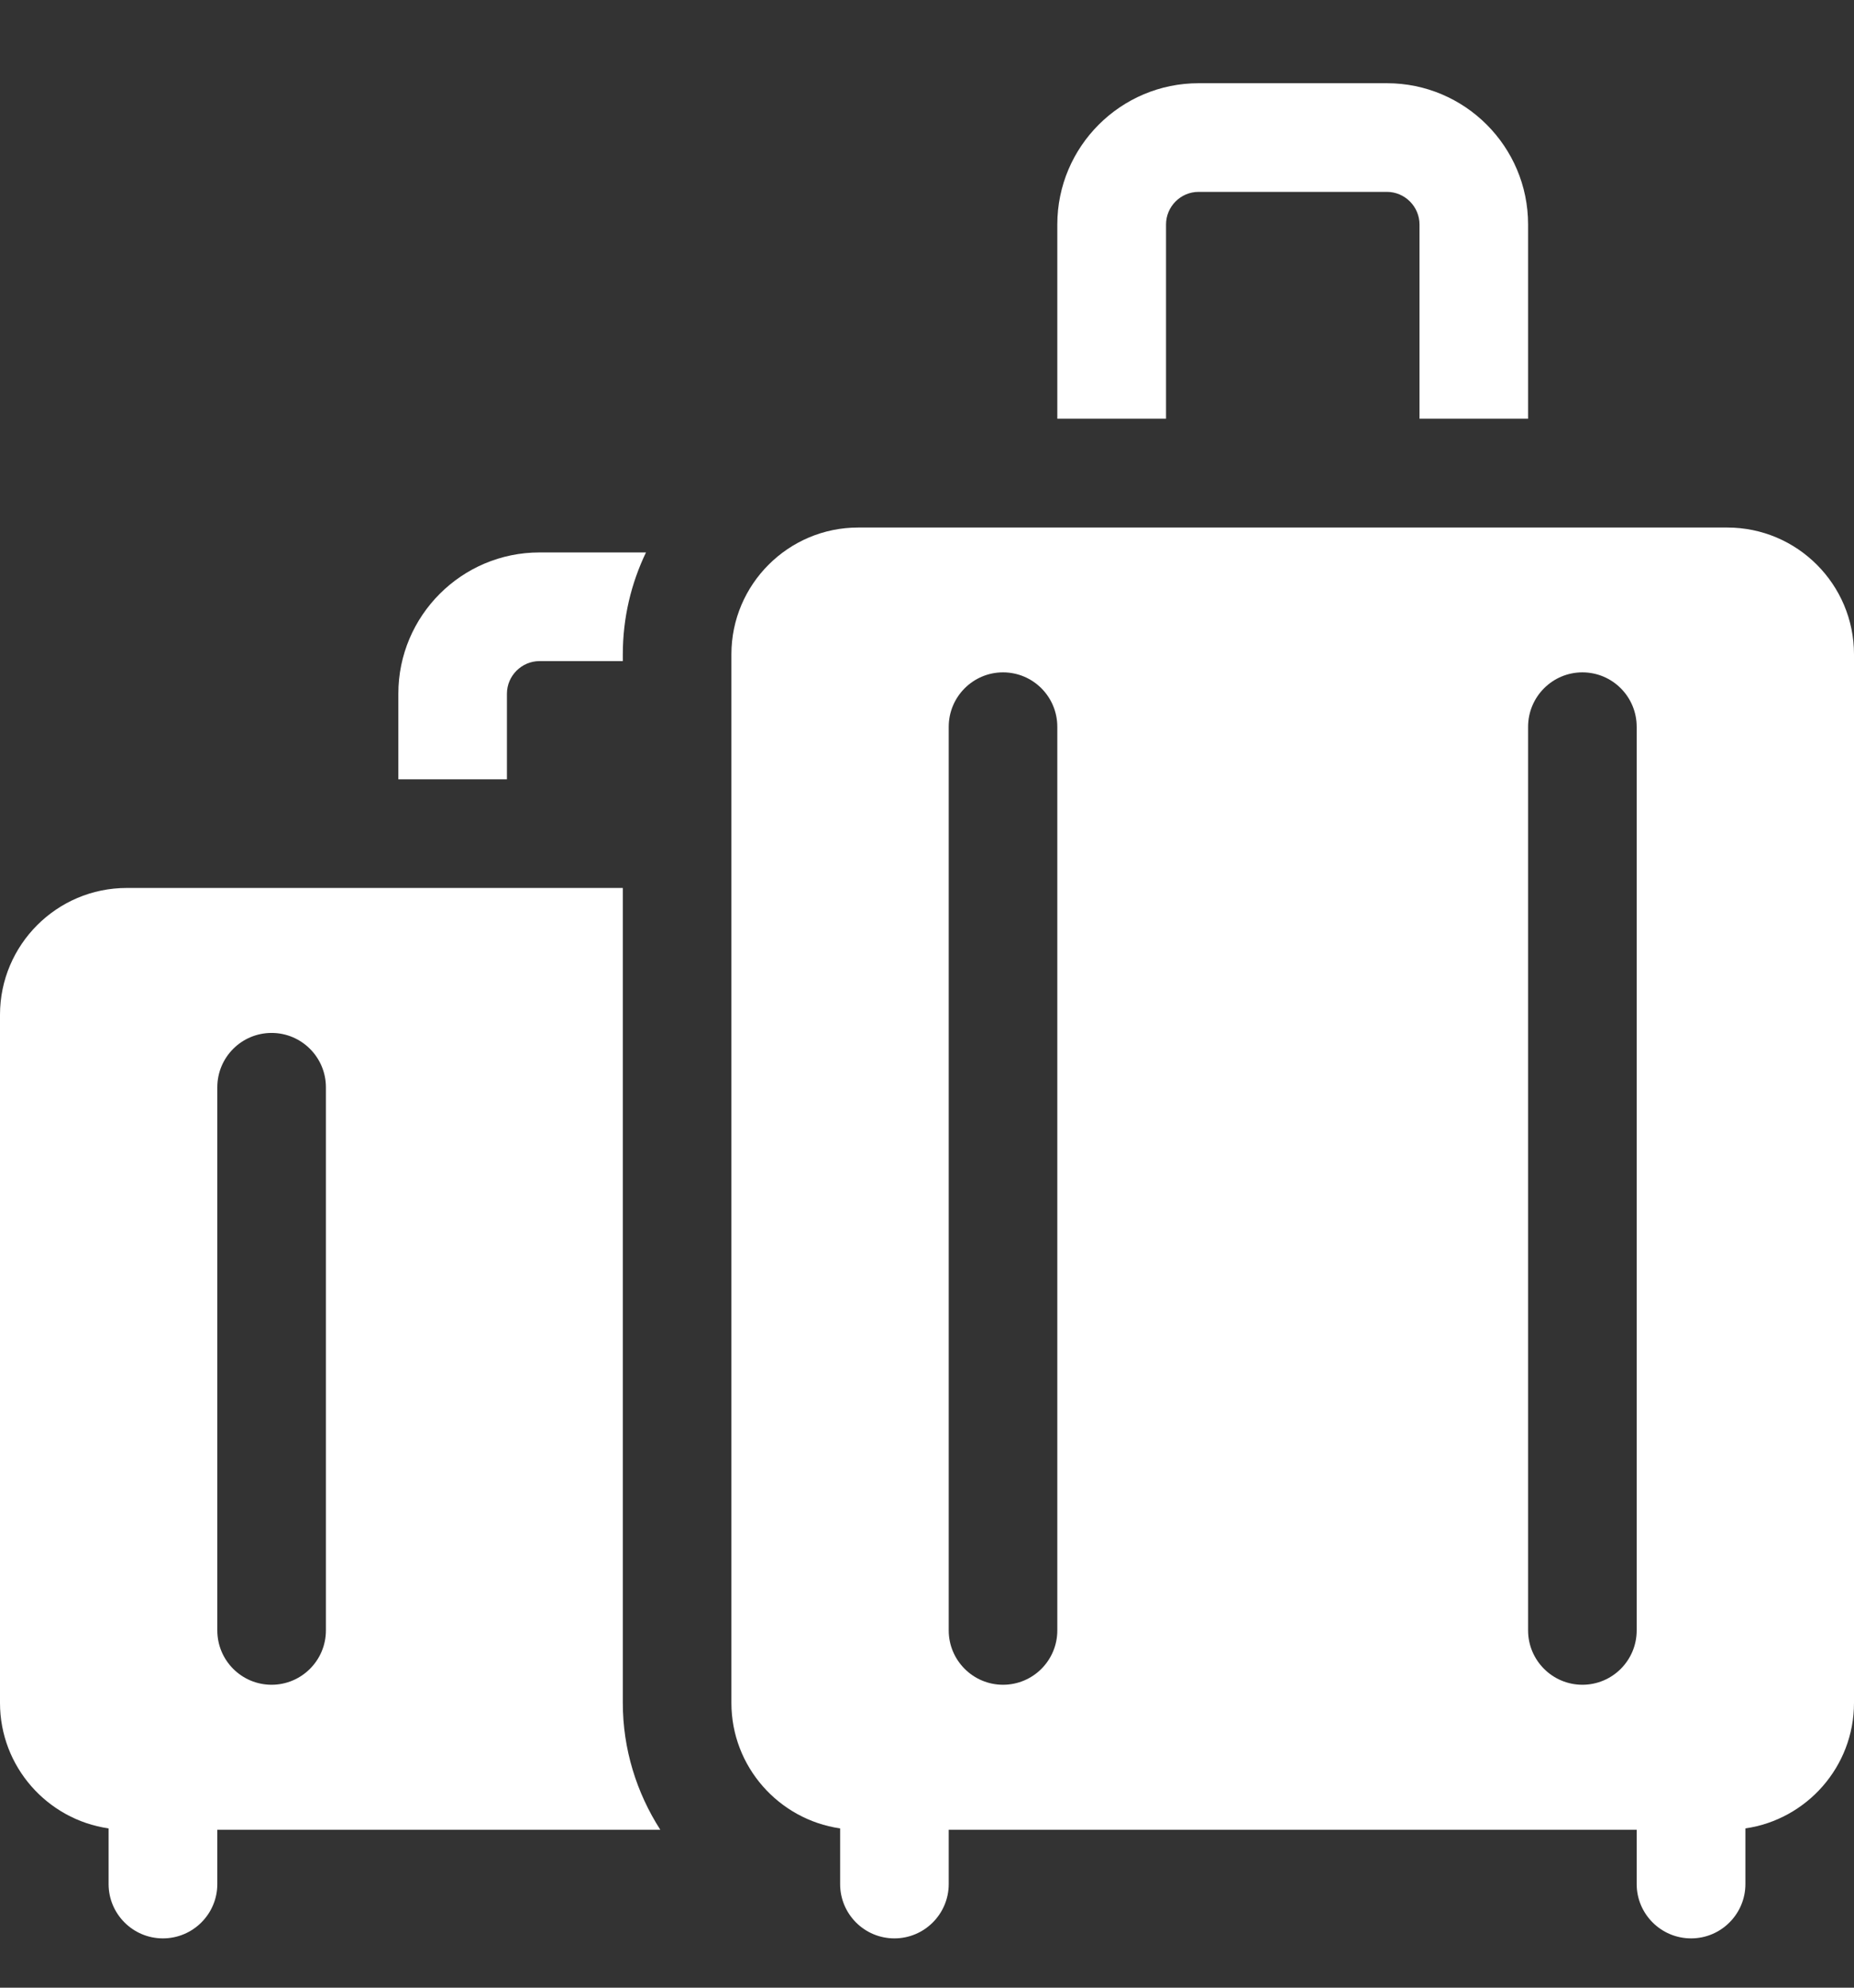
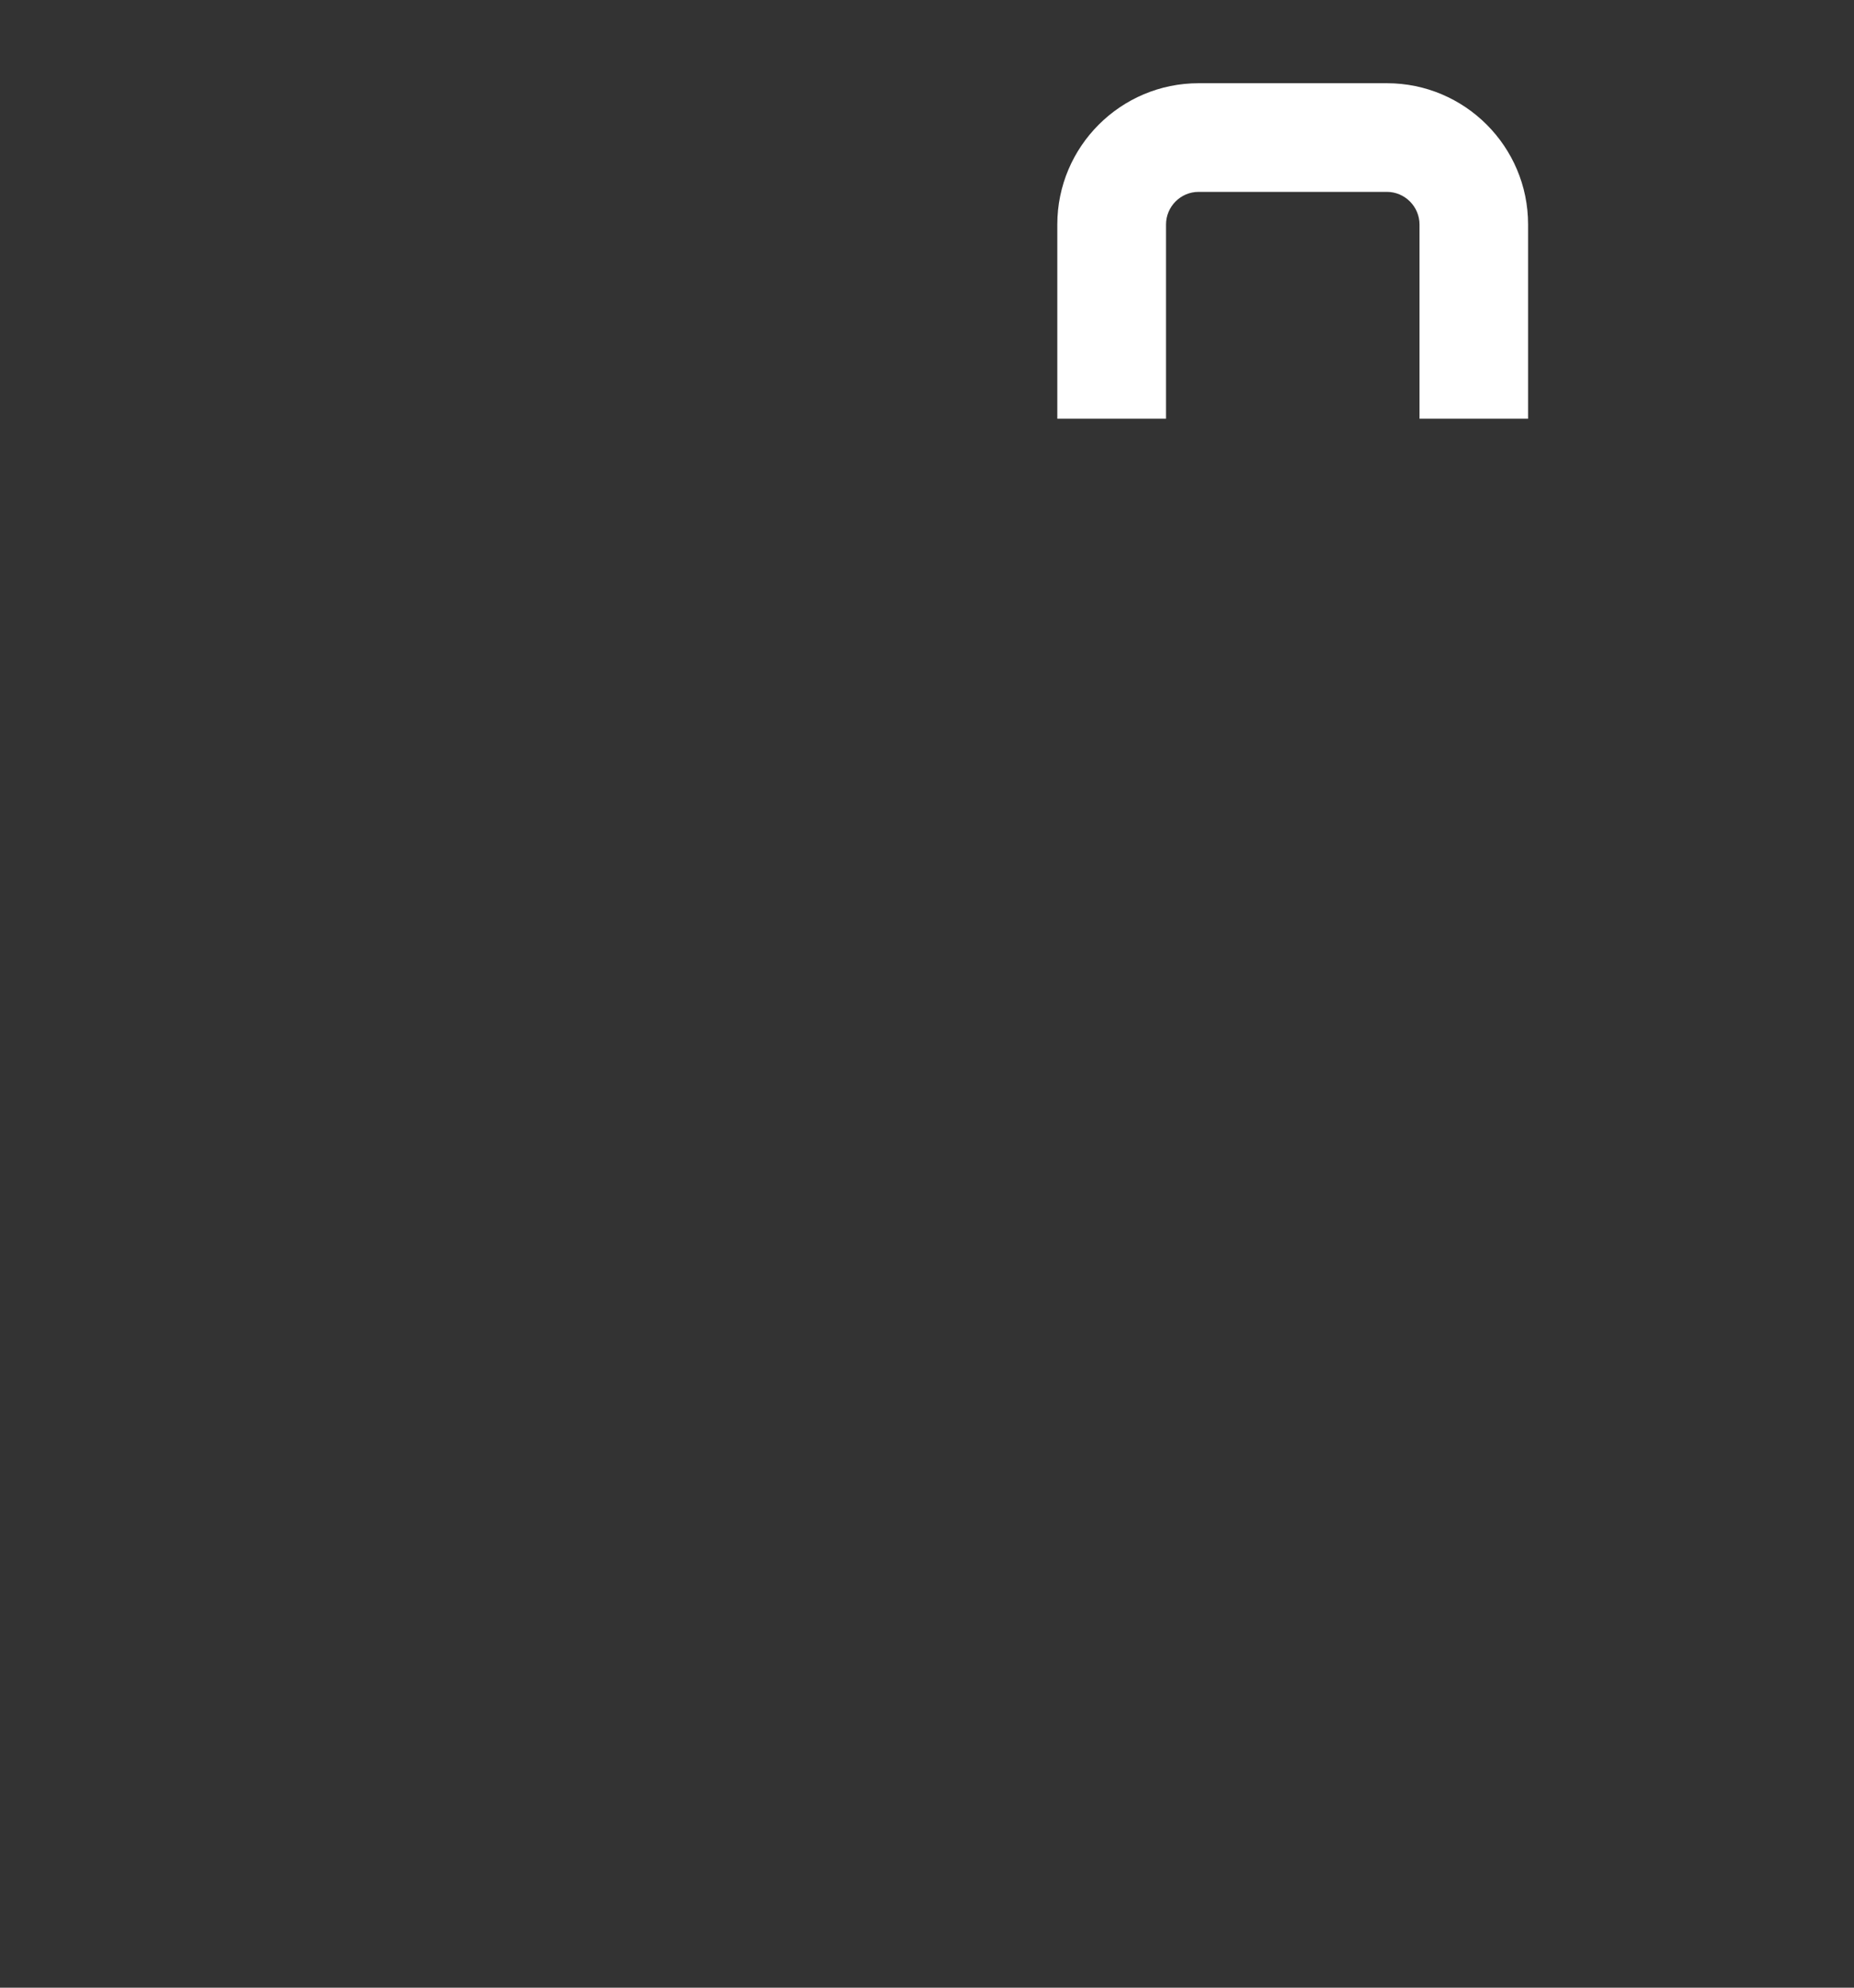
<svg xmlns="http://www.w3.org/2000/svg" width="14" height="15" viewBox="0 0 14 15" fill="none">
  <rect x="0" y="0" width="14" height="15" fill="#333333" stroke="none" />
  <path d="M8.805 1.694C8.805 1.559 8.915 1.448 9.051 1.448H10.473C10.608 1.448 10.719 1.559 10.719 1.694V3.16H11.539V1.694C11.539 1.106 11.061 0.628 10.473 0.628H9.051C8.463 0.628 7.984 1.106 7.984 1.694V3.16H8.805V1.694Z" fill="white" />
-   <path d="M4.986 13.808C4.807 13.529 4.703 13.2 4.703 12.851V6.701H0.957C0.429 6.701 0 7.131 0 7.658V12.851C0 13.332 0.357 13.731 0.82 13.798V14.218C0.82 14.444 1.004 14.628 1.23 14.628C1.457 14.628 1.641 14.444 1.641 14.218V13.808H4.986V13.808ZM1.641 8.205C1.641 7.979 1.824 7.795 2.051 7.795C2.277 7.795 2.461 7.979 2.461 8.205V12.304C2.461 12.53 2.277 12.714 2.051 12.714C1.824 12.714 1.641 12.53 1.641 12.304V8.205Z" fill="white" />
-   <path d="M3.828 5.235C3.828 5.1 3.939 4.989 4.074 4.989H4.703V4.938C4.703 4.662 4.766 4.402 4.878 4.169H4.074C3.486 4.169 3.008 4.647 3.008 5.235V5.881H3.828V5.235Z" fill="white" />
-   <path d="M13.043 3.981H6.48C5.953 3.981 5.523 4.41 5.523 4.938V12.851C5.523 13.332 5.881 13.731 6.344 13.798V14.218C6.344 14.444 6.527 14.628 6.754 14.628C6.98 14.628 7.164 14.444 7.164 14.218V13.808H12.359V14.218C12.359 14.444 12.543 14.628 12.77 14.628C12.996 14.628 13.18 14.444 13.18 14.218V13.798C13.643 13.731 14 13.332 14 12.851V4.938C14 4.41 13.571 3.981 13.043 3.981ZM7.984 12.304C7.984 12.53 7.801 12.714 7.574 12.714C7.348 12.714 7.164 12.53 7.164 12.304V5.485C7.164 5.258 7.348 5.074 7.574 5.074C7.801 5.074 7.984 5.258 7.984 5.485V12.304ZM11.949 12.714C11.723 12.714 11.539 12.53 11.539 12.304V5.485C11.539 5.258 11.723 5.074 11.949 5.074C12.176 5.074 12.359 5.258 12.359 5.485V12.304C12.359 12.53 12.176 12.714 11.949 12.714Z" fill="white" />
</svg>